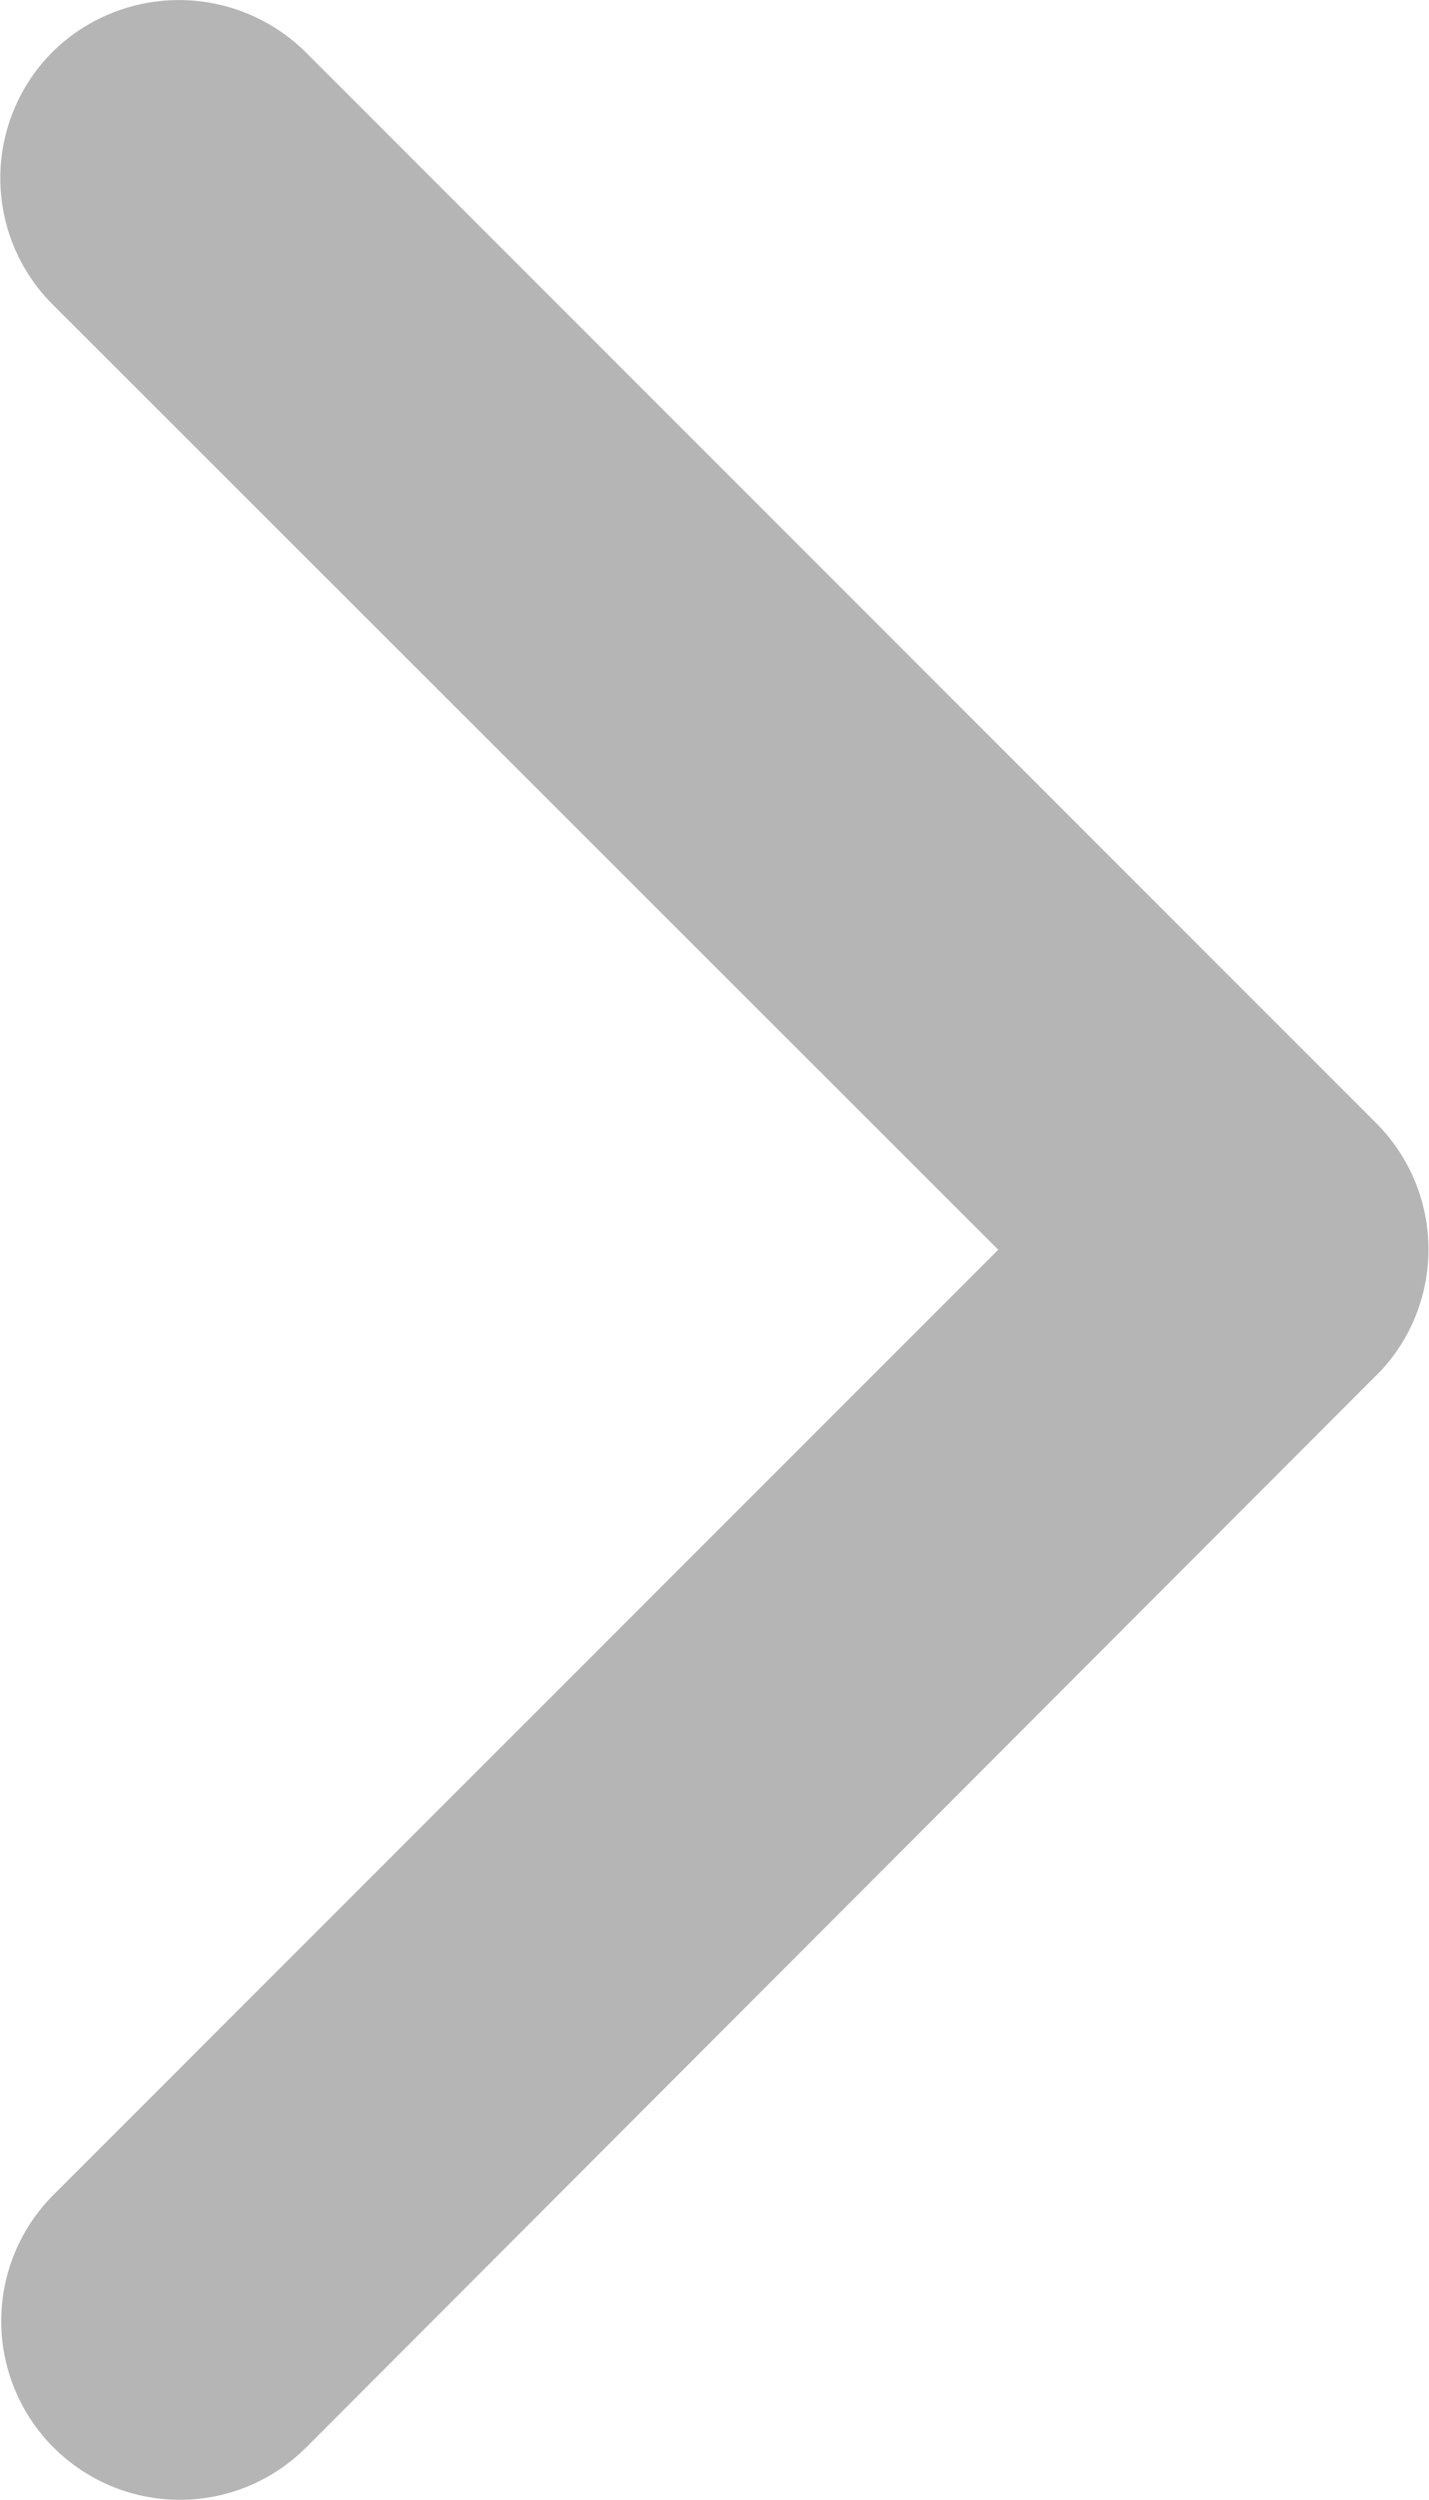
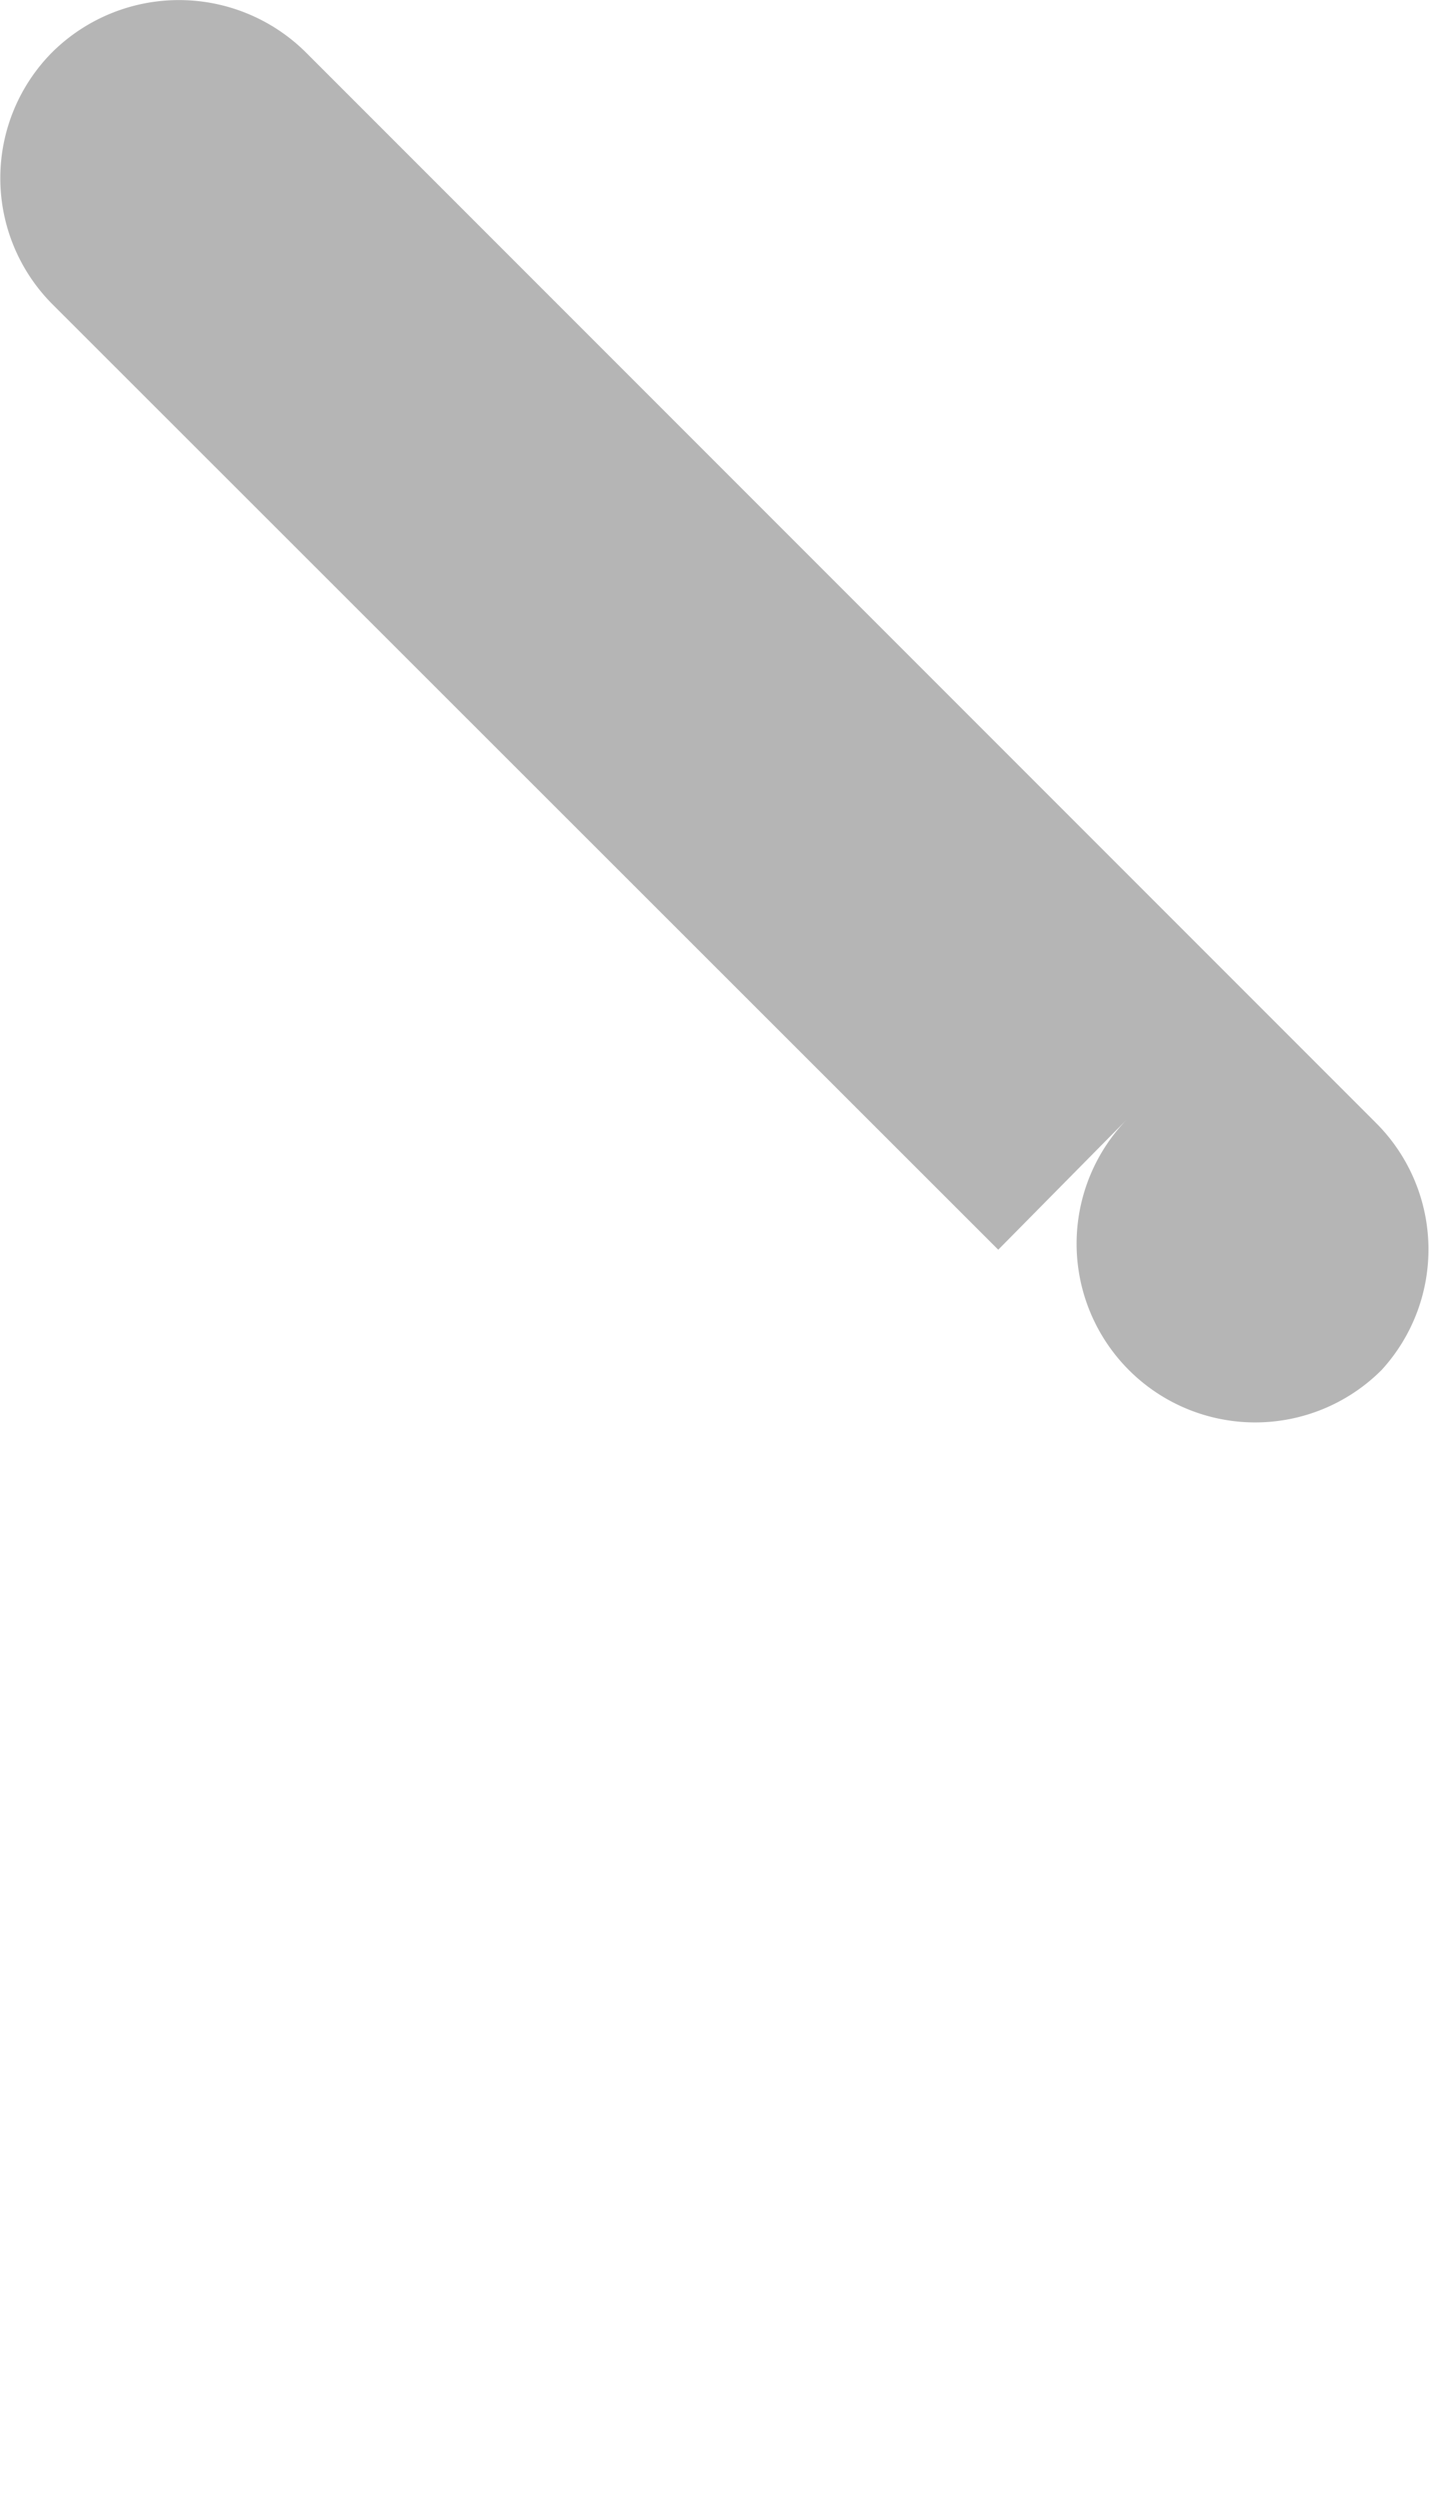
<svg xmlns="http://www.w3.org/2000/svg" width="8.005" height="14" viewBox="0 0 8.005 14">
-   <path id="Icon_ionic-ios-arrow-forward" data-name="Icon ionic-ios-arrow-forward" d="M16.838,13.194,11.54,7.9a1,1,0,0,1,0-1.413,1.009,1.009,0,0,1,1.417,0l6,6a1,1,0,0,1,.029,1.38L12.962,19.9a1,1,0,0,1-1.417-1.413Z" transform="translate(-11.246 -6.196)" fill="#b5b5b5" />
+   <path id="Icon_ionic-ios-arrow-forward" data-name="Icon ionic-ios-arrow-forward" d="M16.838,13.194,11.54,7.9a1,1,0,0,1,0-1.413,1.009,1.009,0,0,1,1.417,0l6,6a1,1,0,0,1,.029,1.38a1,1,0,0,1-1.417-1.413Z" transform="translate(-11.246 -6.196)" fill="#b5b5b5" />
</svg>